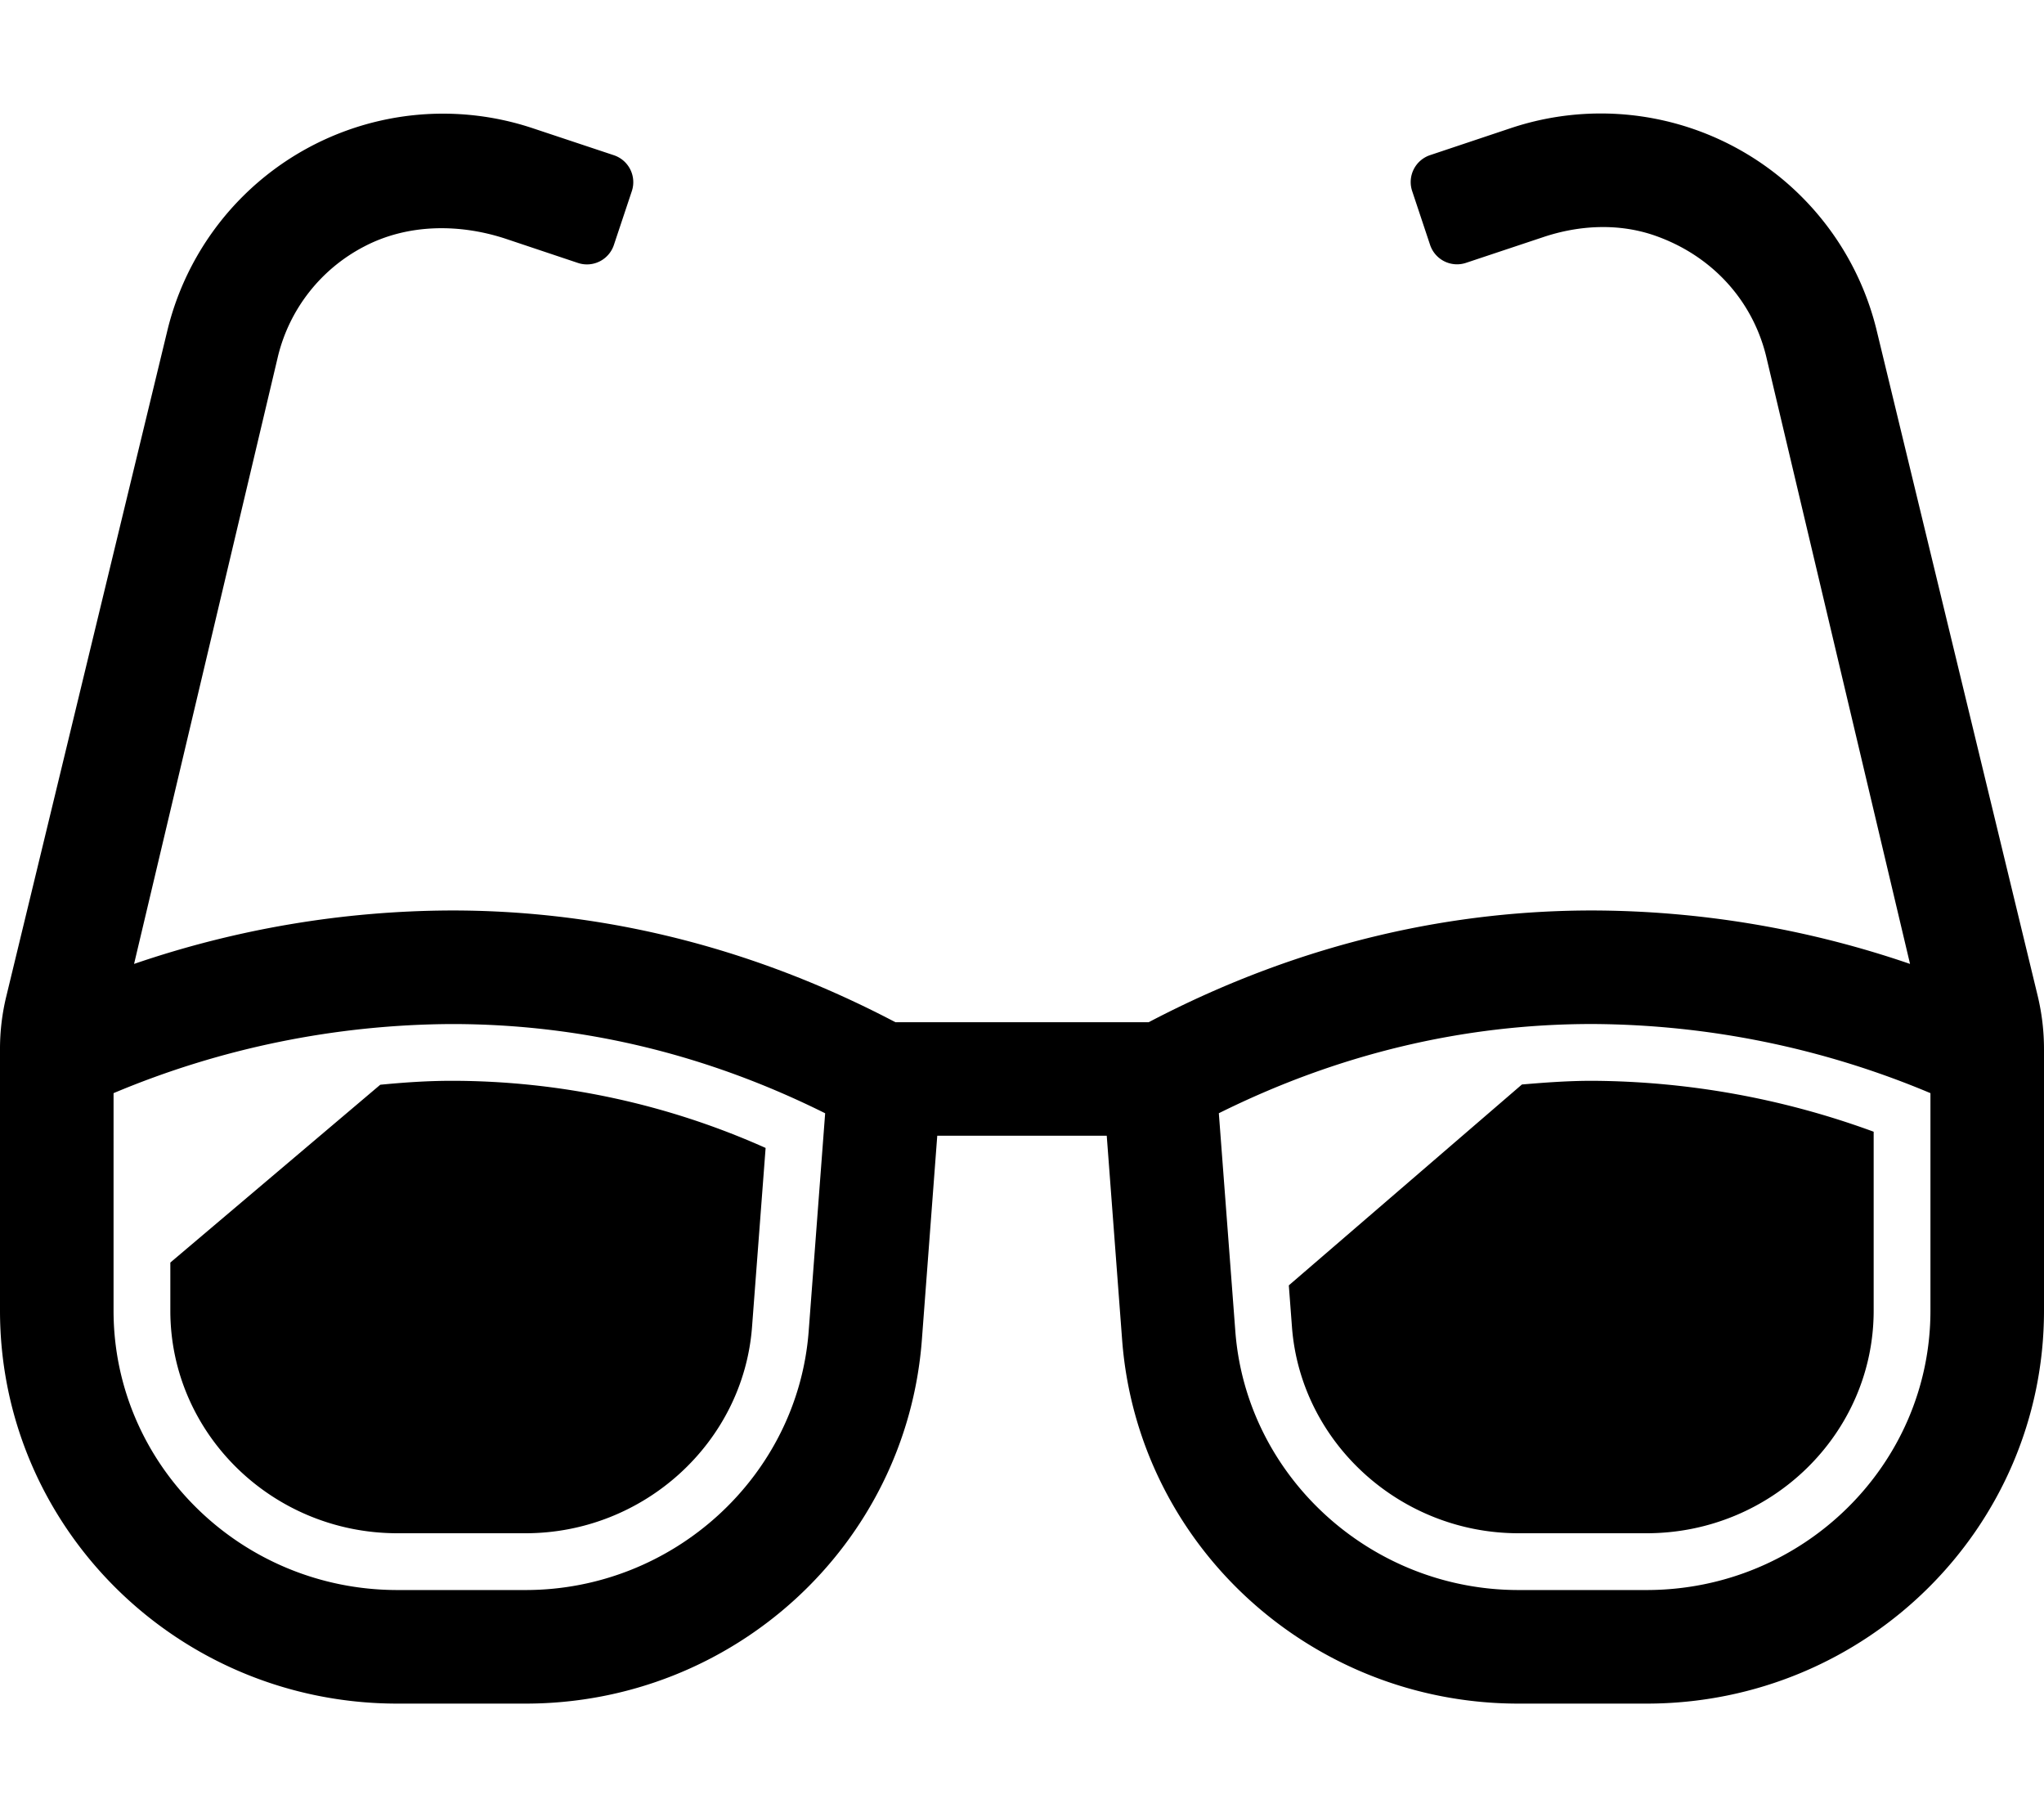
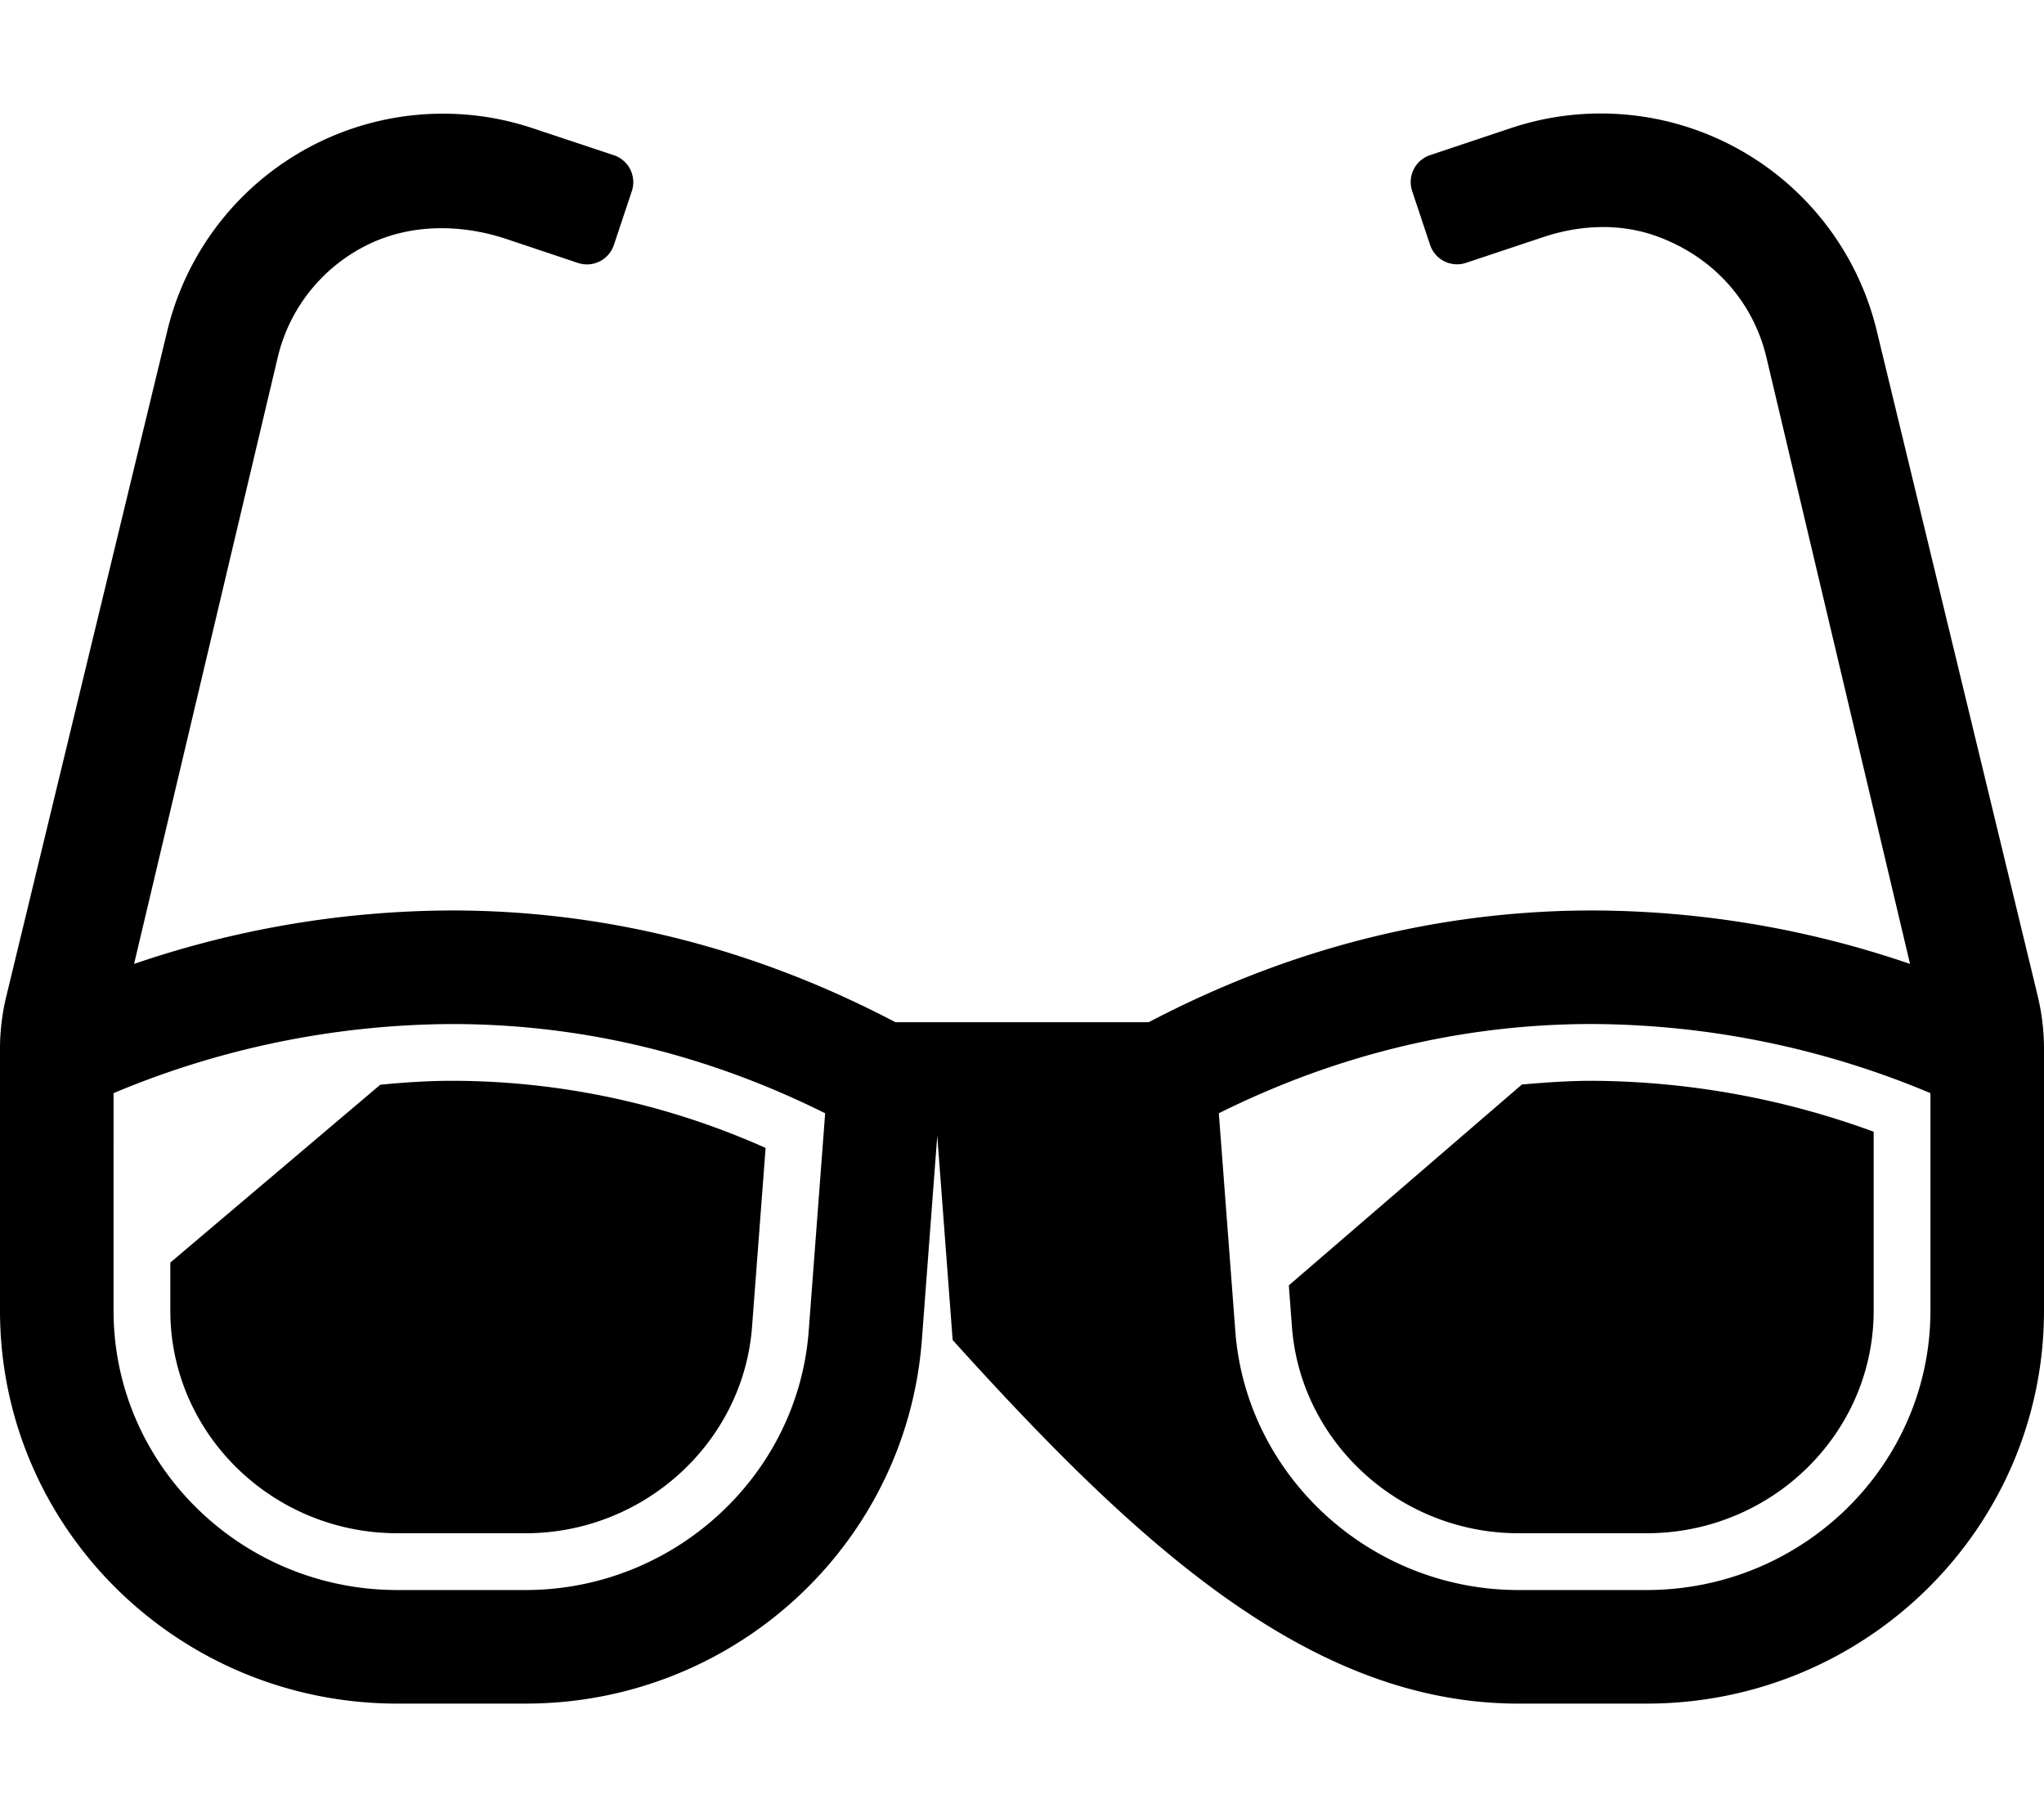
<svg xmlns="http://www.w3.org/2000/svg" viewBox="0 0 576 512">
-   <path d="M107.16 305.63L48 355.73v13.55C48 403.87 76.71 432 112 432h36.09c33.3 0 61.34-25.51 63.83-58.08l3.83-50.48a216.87 216.87 0 0 0-88.37-18.92c-7.03 0-13.69.48-20.22 1.11zm467.06-25.05l-45.5-188a80 80 0 0 0-102.91-56.5L403 43.71a8 8 0 0 0-5.06 10.1L403 69a8 8 0 0 0 10.12 5.06l21.79-7.26c10.09-3.38 21.15-3.95 31.24-.49 16.13 5.57 27.57 18.13 31.5 33.85l40.6 171.43a277.85 277.85 0 0 0-89.56-15.06c-37.35 0-80.25 8-125 31.49h-71.35c-44.72-23.49-87.65-31.5-125-31.49a278.55 278.55 0 0 0-89.56 15.06l40.56-171.23a47.54 47.54 0 0 1 24.28-30.9c12.26-6.43 26.88-6.5 40-2.15l20.29 6.79A8 8 0 0 0 173 69l5.06-15.18A8 8 0 0 0 173 43.74l-22.87-7.61A79.93 79.93 0 0 0 47.25 92.78L1.81 280.58A62.68 62.68 0 0 0 0 295.64v73.64C0 430.44 50.12 480 112 480h36.09c58.6 0 107.29-44.67 111.69-102.44l4.34-57.56h47.76l4.34 57.56C320.62 435.34 369.31 480 427.91 480H464c61.88 0 112-49.56 112-110.72v-73.65a64.18 64.18 0 0 0-1.78-15.05zm-346.34 94.56C224.75 416 189.72 448 148.09 448H112c-44.12 0-80-35.31-80-78.72V308a248.65 248.65 0 0 1 95.38-19.47c36.34 0 71.62 8.43 105.15 25.14zM544 369.28c0 43.41-35.88 78.72-80 78.72h-36.09c-41.63 0-76.66-32-79.79-72.86l-4.65-61.48C377 297 412.31 288.52 448.66 288.52A248.46 248.46 0 0 1 544 308zm-115.12-63.72l-65.69 56.6.89 11.77c2.49 32.56 30.53 58.07 63.83 58.07H464c35.29 0 64-28.13 64-62.72v-50.41a233.52 233.52 0 0 0-79.34-14.35c-6.66 0-13.22.48-19.78 1.04z" />
+   <path d="M107.16 305.63L48 355.73v13.55C48 403.87 76.71 432 112 432h36.09c33.3 0 61.34-25.51 63.83-58.08l3.83-50.48a216.87 216.87 0 0 0-88.37-18.92c-7.03 0-13.69.48-20.22 1.11zm467.06-25.05l-45.5-188a80 80 0 0 0-102.91-56.5L403 43.71a8 8 0 0 0-5.06 10.1L403 69a8 8 0 0 0 10.12 5.06l21.79-7.26c10.09-3.38 21.15-3.95 31.24-.49 16.13 5.57 27.57 18.13 31.5 33.85l40.6 171.43a277.85 277.85 0 0 0-89.56-15.06c-37.35 0-80.25 8-125 31.49h-71.35c-44.72-23.49-87.65-31.5-125-31.49a278.55 278.55 0 0 0-89.56 15.06l40.56-171.23a47.54 47.54 0 0 1 24.28-30.9c12.26-6.43 26.88-6.5 40-2.15l20.29 6.79A8 8 0 0 0 173 69l5.06-15.18A8 8 0 0 0 173 43.74l-22.87-7.61A79.93 79.93 0 0 0 47.25 92.78L1.81 280.58A62.68 62.68 0 0 0 0 295.64v73.64C0 430.44 50.12 480 112 480h36.09c58.6 0 107.29-44.67 111.69-102.44l4.34-57.56l4.34 57.56C320.62 435.34 369.31 480 427.91 480H464c61.88 0 112-49.56 112-110.72v-73.65a64.18 64.18 0 0 0-1.78-15.05zm-346.34 94.56C224.75 416 189.72 448 148.09 448H112c-44.12 0-80-35.31-80-78.72V308a248.65 248.65 0 0 1 95.38-19.47c36.34 0 71.62 8.43 105.15 25.14zM544 369.28c0 43.41-35.88 78.72-80 78.72h-36.09c-41.63 0-76.66-32-79.79-72.86l-4.65-61.48C377 297 412.31 288.52 448.66 288.52A248.46 248.46 0 0 1 544 308zm-115.12-63.72l-65.69 56.6.89 11.77c2.49 32.56 30.53 58.07 63.83 58.07H464c35.29 0 64-28.13 64-62.72v-50.41a233.52 233.52 0 0 0-79.34-14.35c-6.66 0-13.22.48-19.78 1.04z" />
</svg>